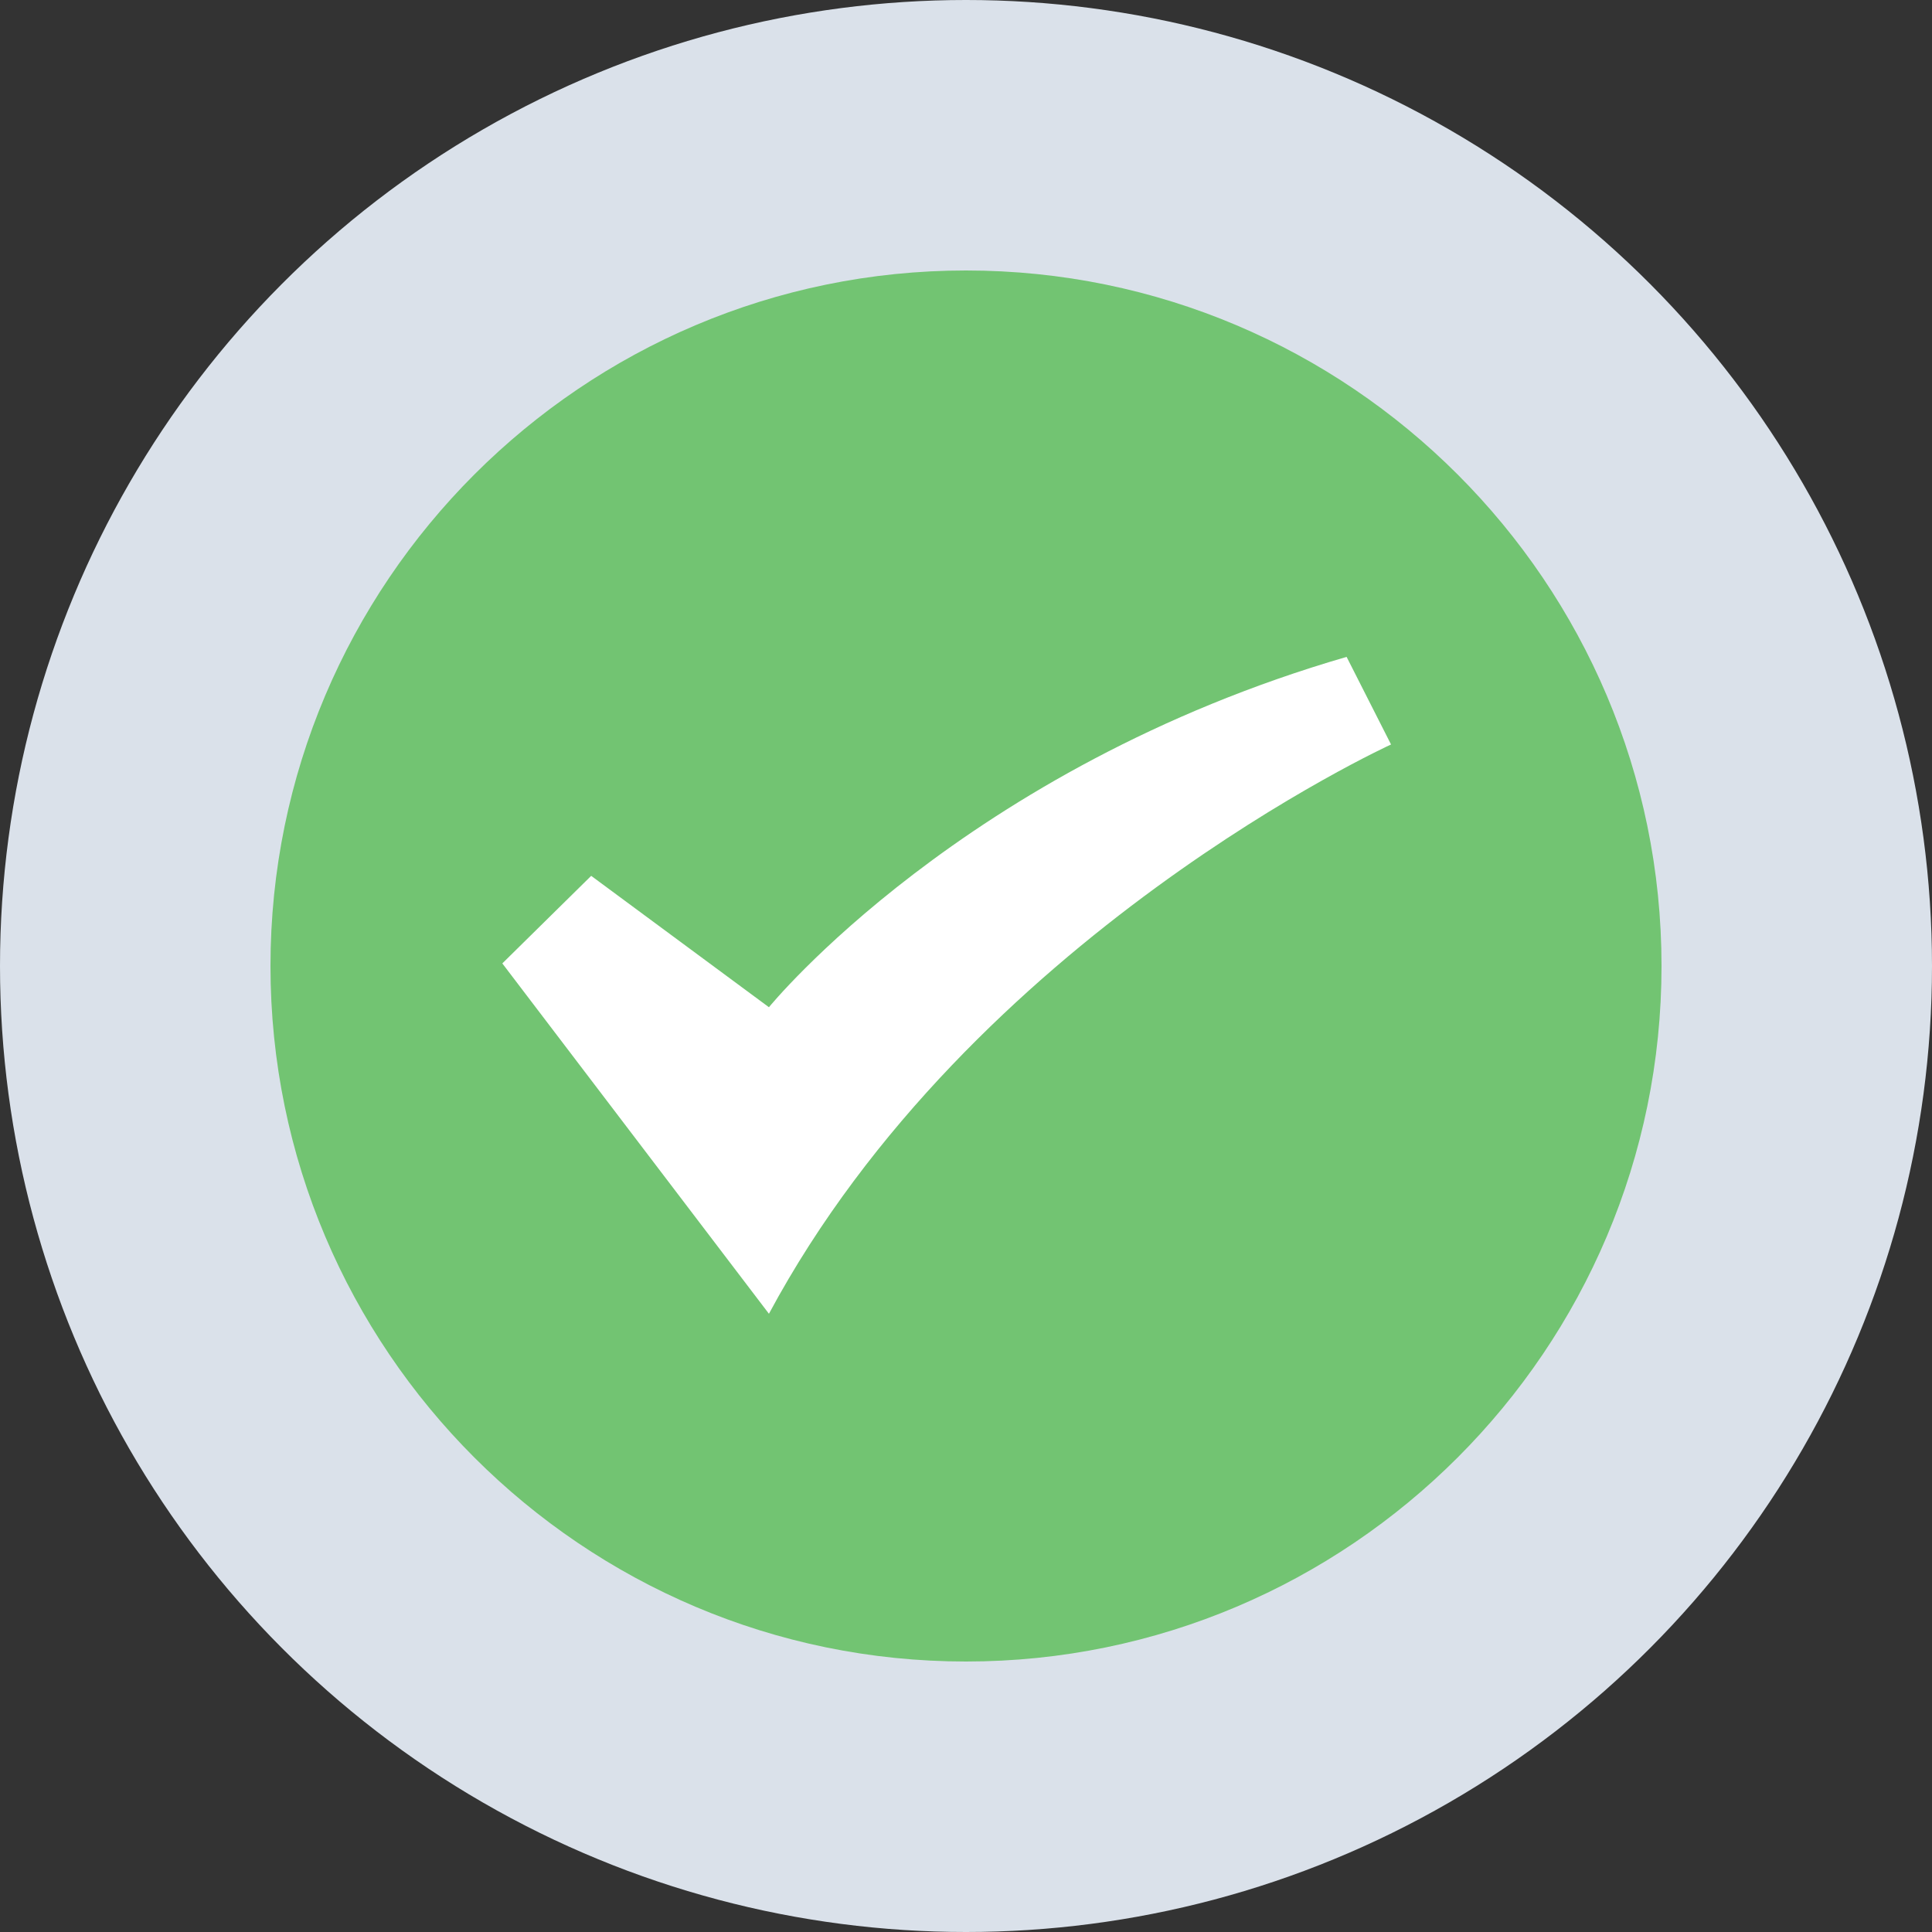
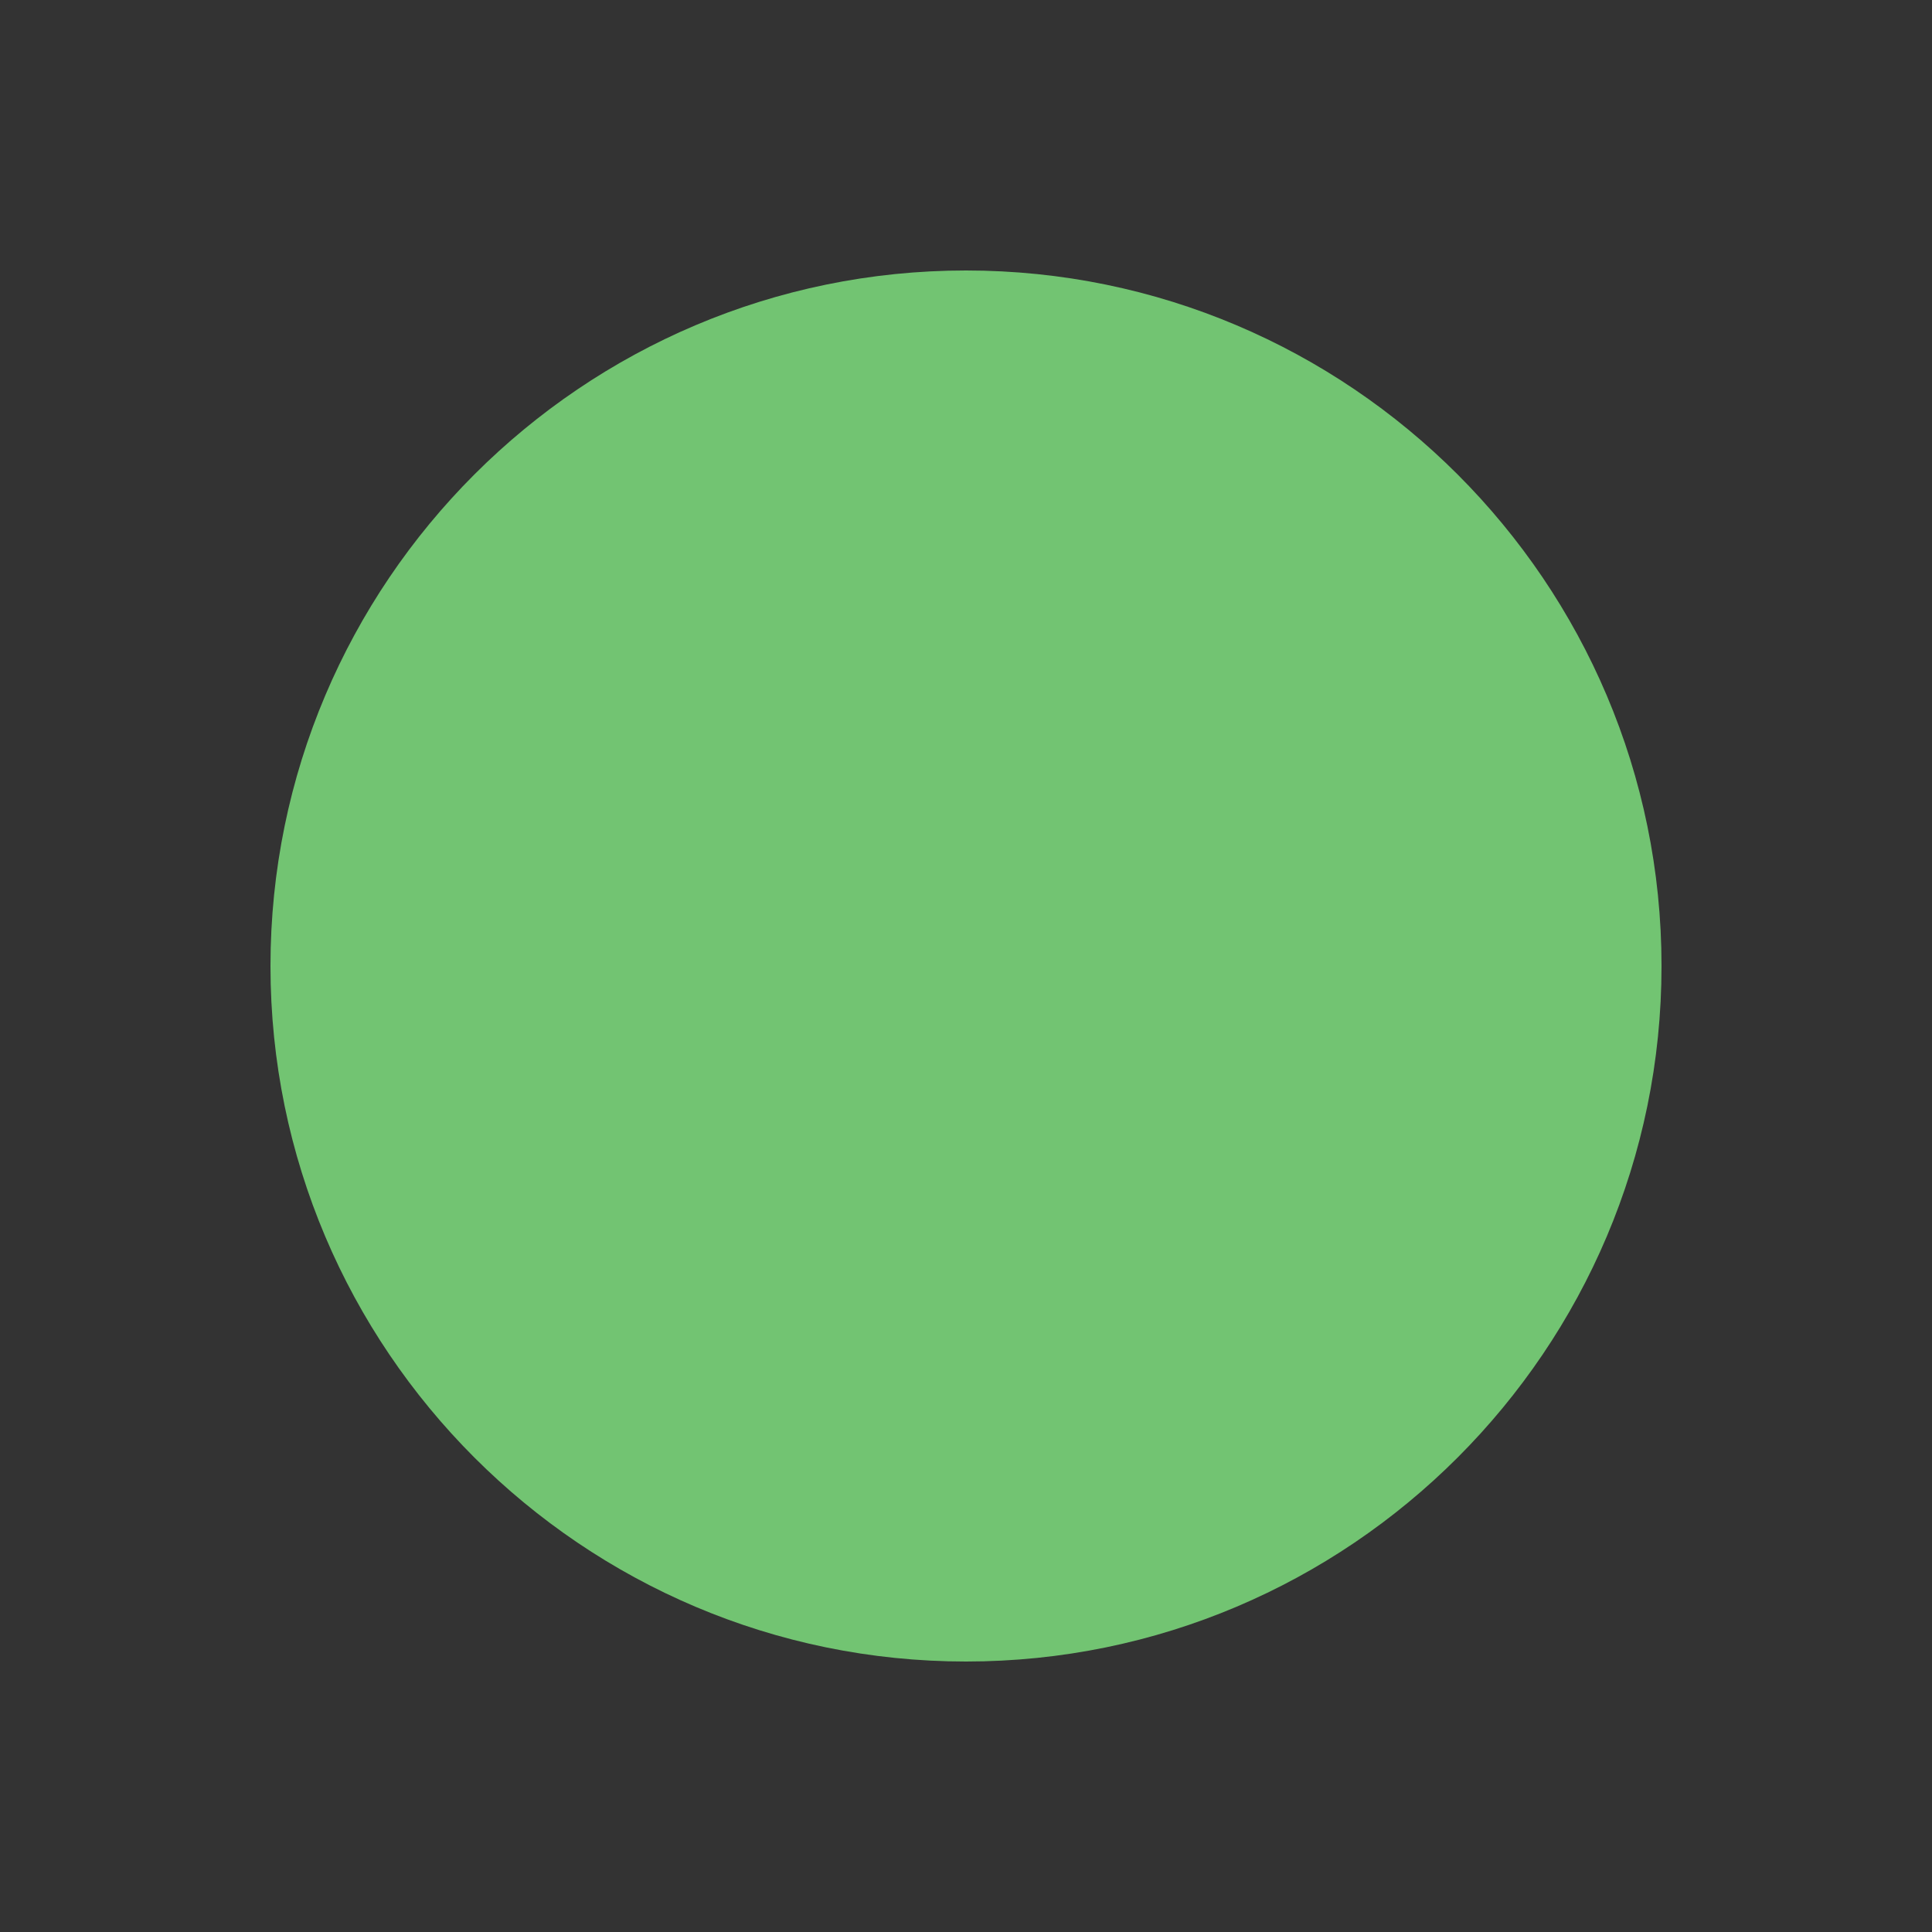
<svg xmlns="http://www.w3.org/2000/svg" width="50" height="50">
  <rect width="100%" height="100%" fill="#333333" stroke="none" />
  <g id="Artboard-3" stroke="none" stroke-width="1" fill="none" fill-rule="evenodd">
-     <circle id="Oval-4" fill="#DAE1EA" cx="25" cy="25" r="25" />
    <path d="M25 43c-9.926 0-18-8.075-18-18S15.074 7 25 7s18 8.075 18 18-8.074 18-18 18z" id="Shape" fill="#72C472" fill-rule="nonzero" />
-     <path d="M13 24.933l2.3-2.266 4.6 3.4S24.931 19.88 34.85 17L36 19.267S25.147 24.225 19.9 34L13 24.933z" id="Shape" fill="#FFF" fill-rule="nonzero" />
  </g>
</svg>